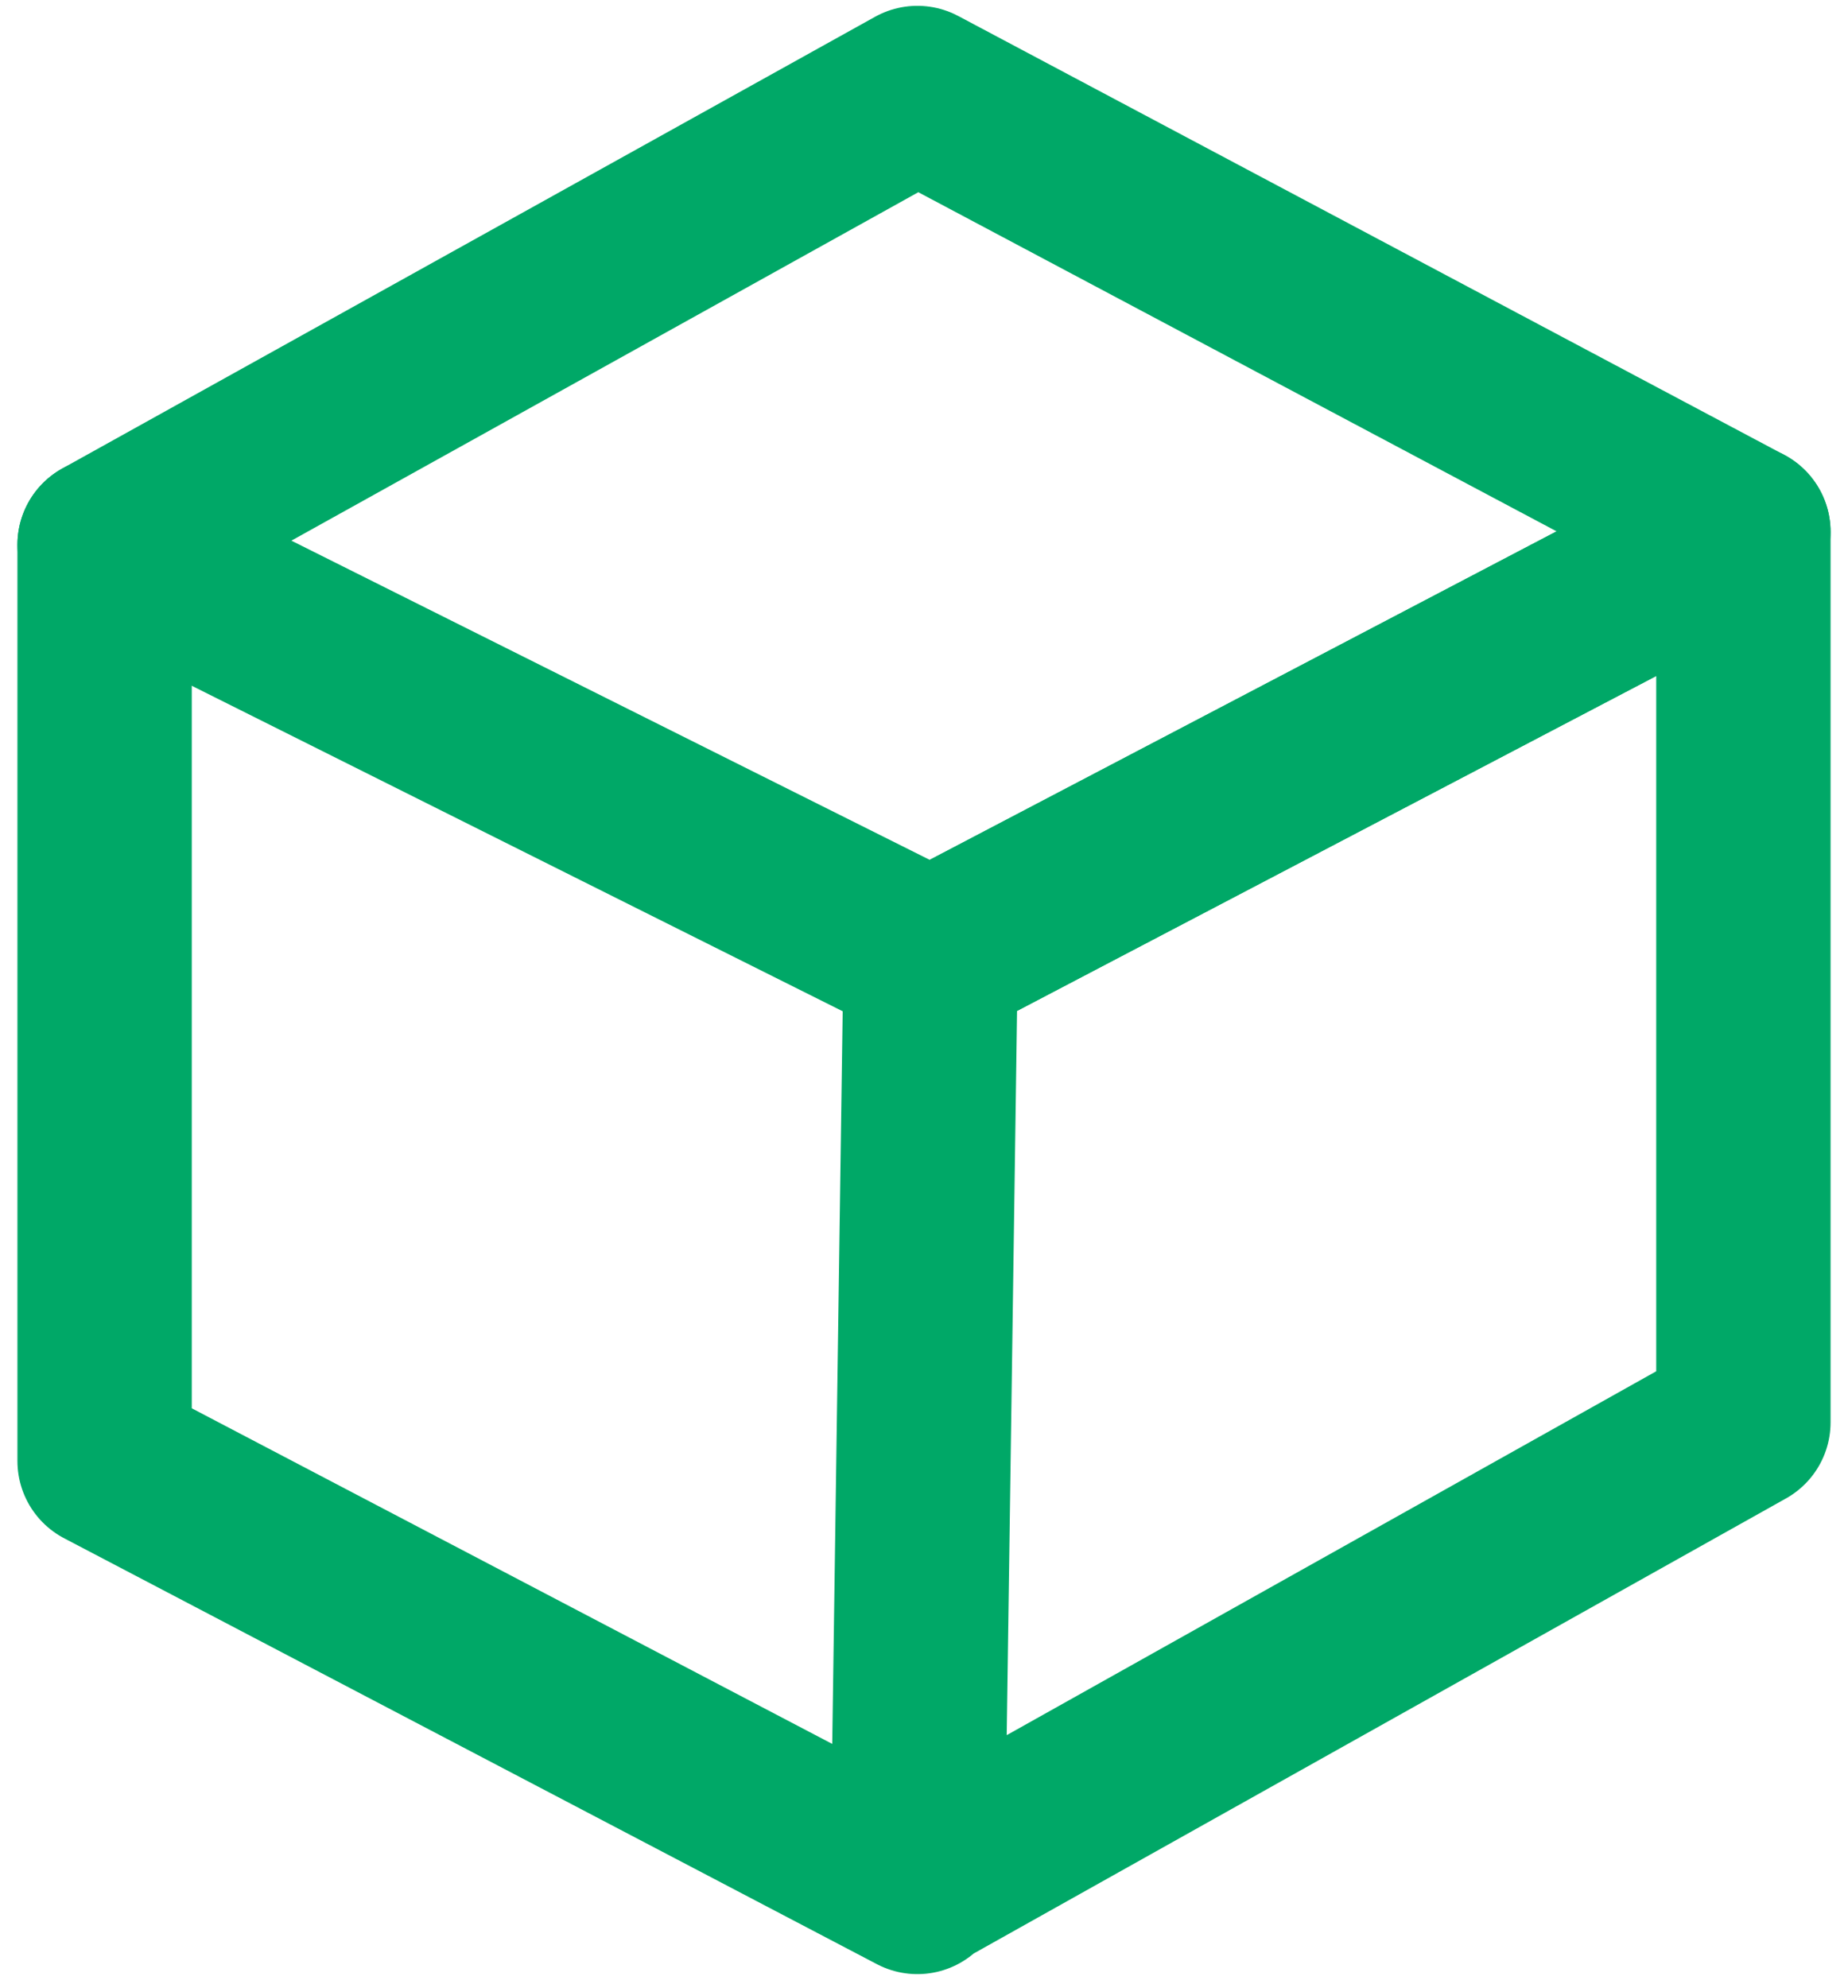
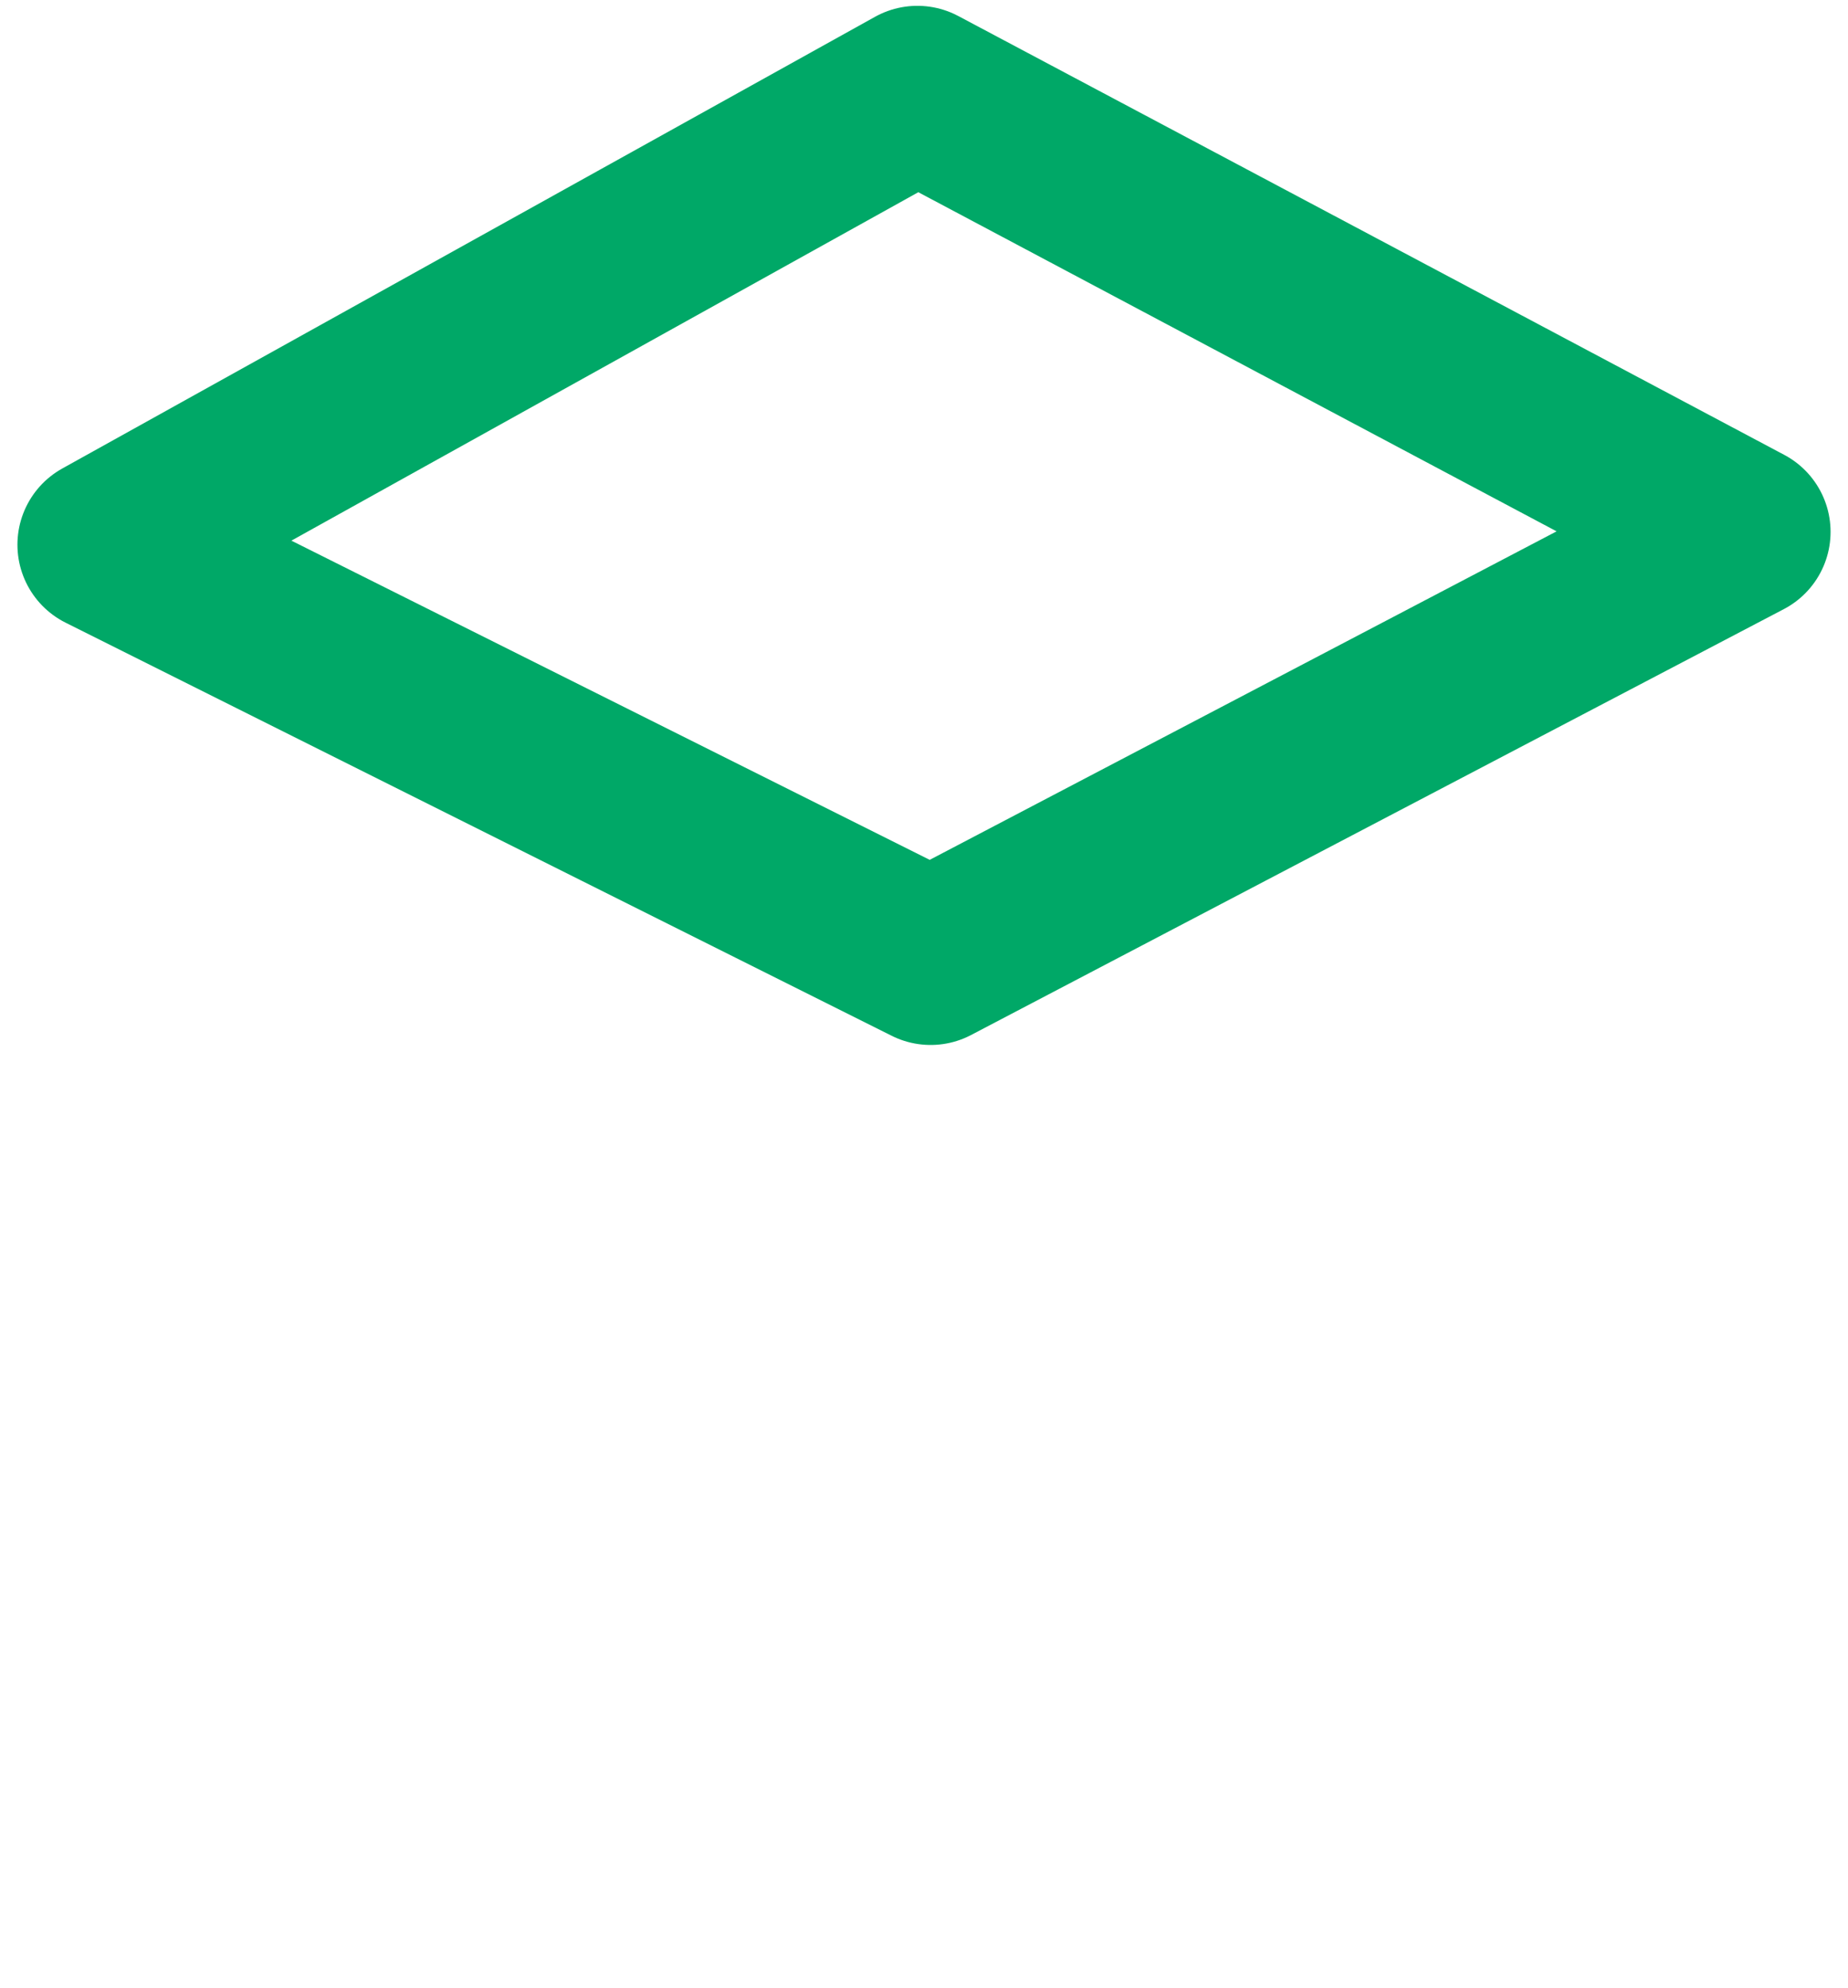
<svg xmlns="http://www.w3.org/2000/svg" width="53" height="57" viewBox="0 0 53 57" fill="none">
-   <path d="M3 15.62L26.31 2.667L50 15.252L26.69 27.465L3 15.62Z" stroke="#00A867" stroke-width="5" stroke-linecap="round" stroke-linejoin="round" />
-   <path d="M3 15.62V41.896L26.31 54.109L26.69 27.465L50 15.252V40.787L26.435 53.987" stroke="#00A867" stroke-width="5" stroke-linecap="round" stroke-linejoin="round" />
+   <path d="M3 15.62L26.31 2.667L50 15.252L26.69 27.465Z" stroke="#00A867" stroke-width="5" stroke-linecap="round" stroke-linejoin="round" />
</svg>